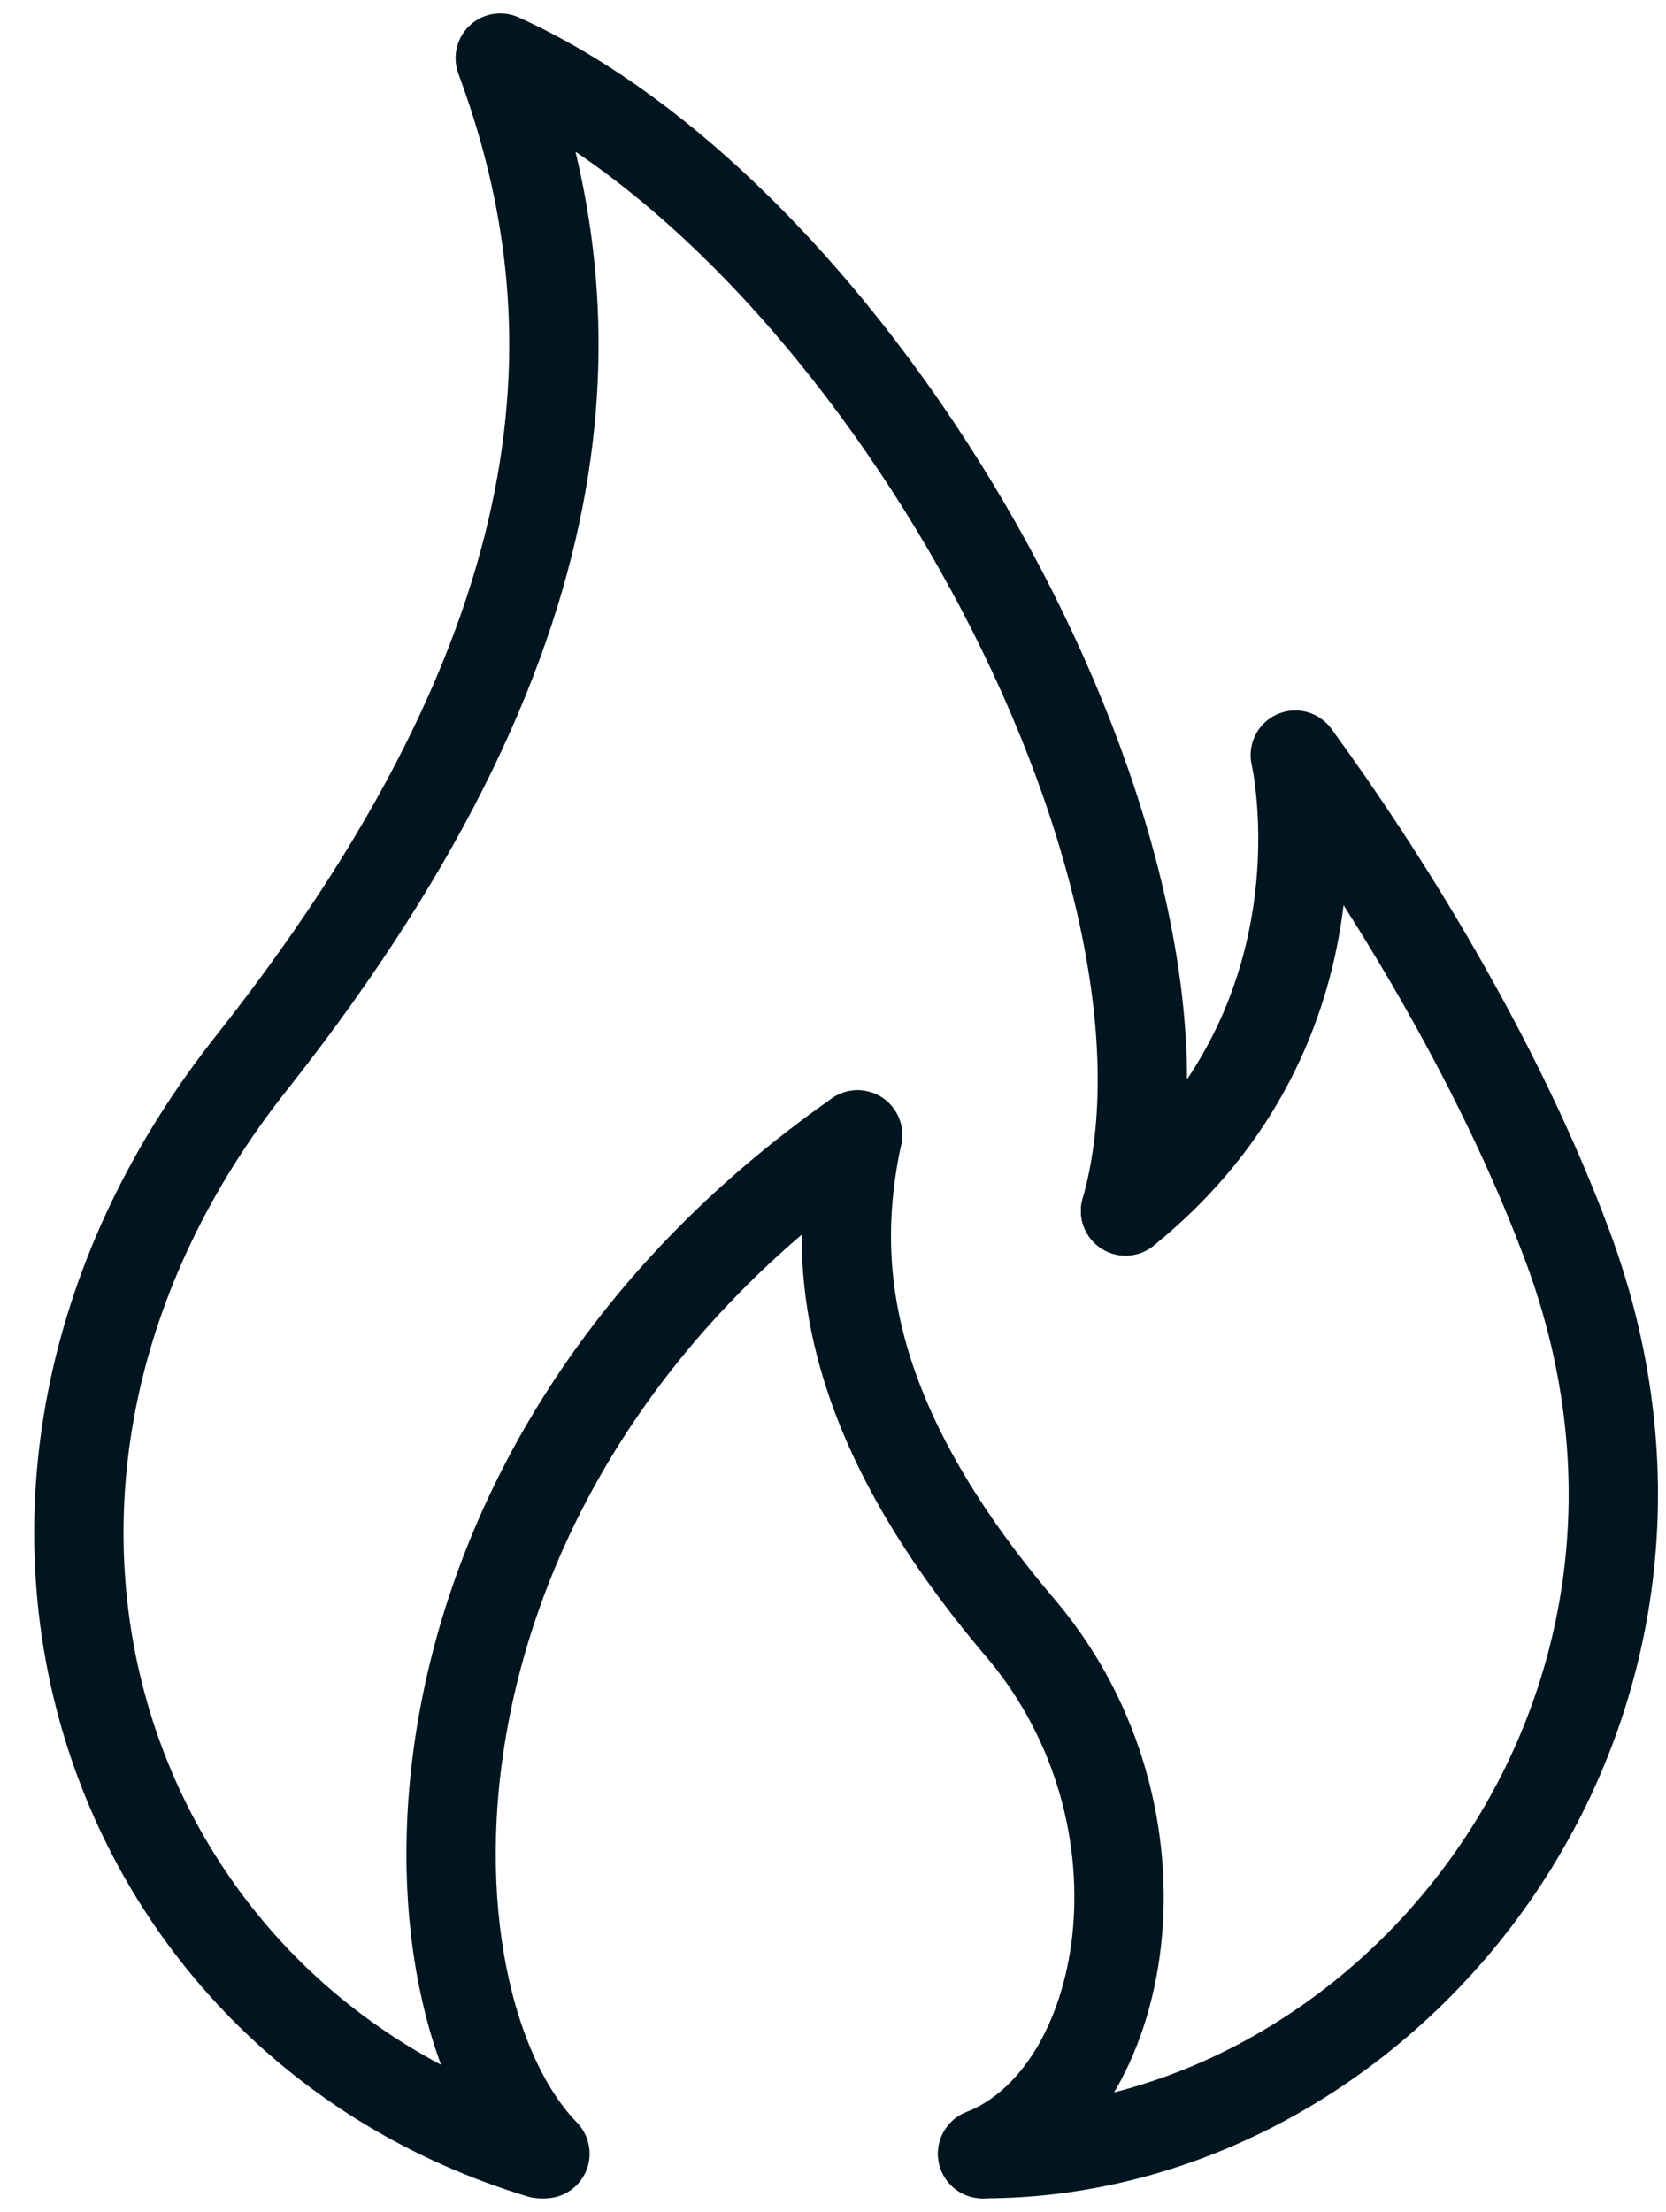
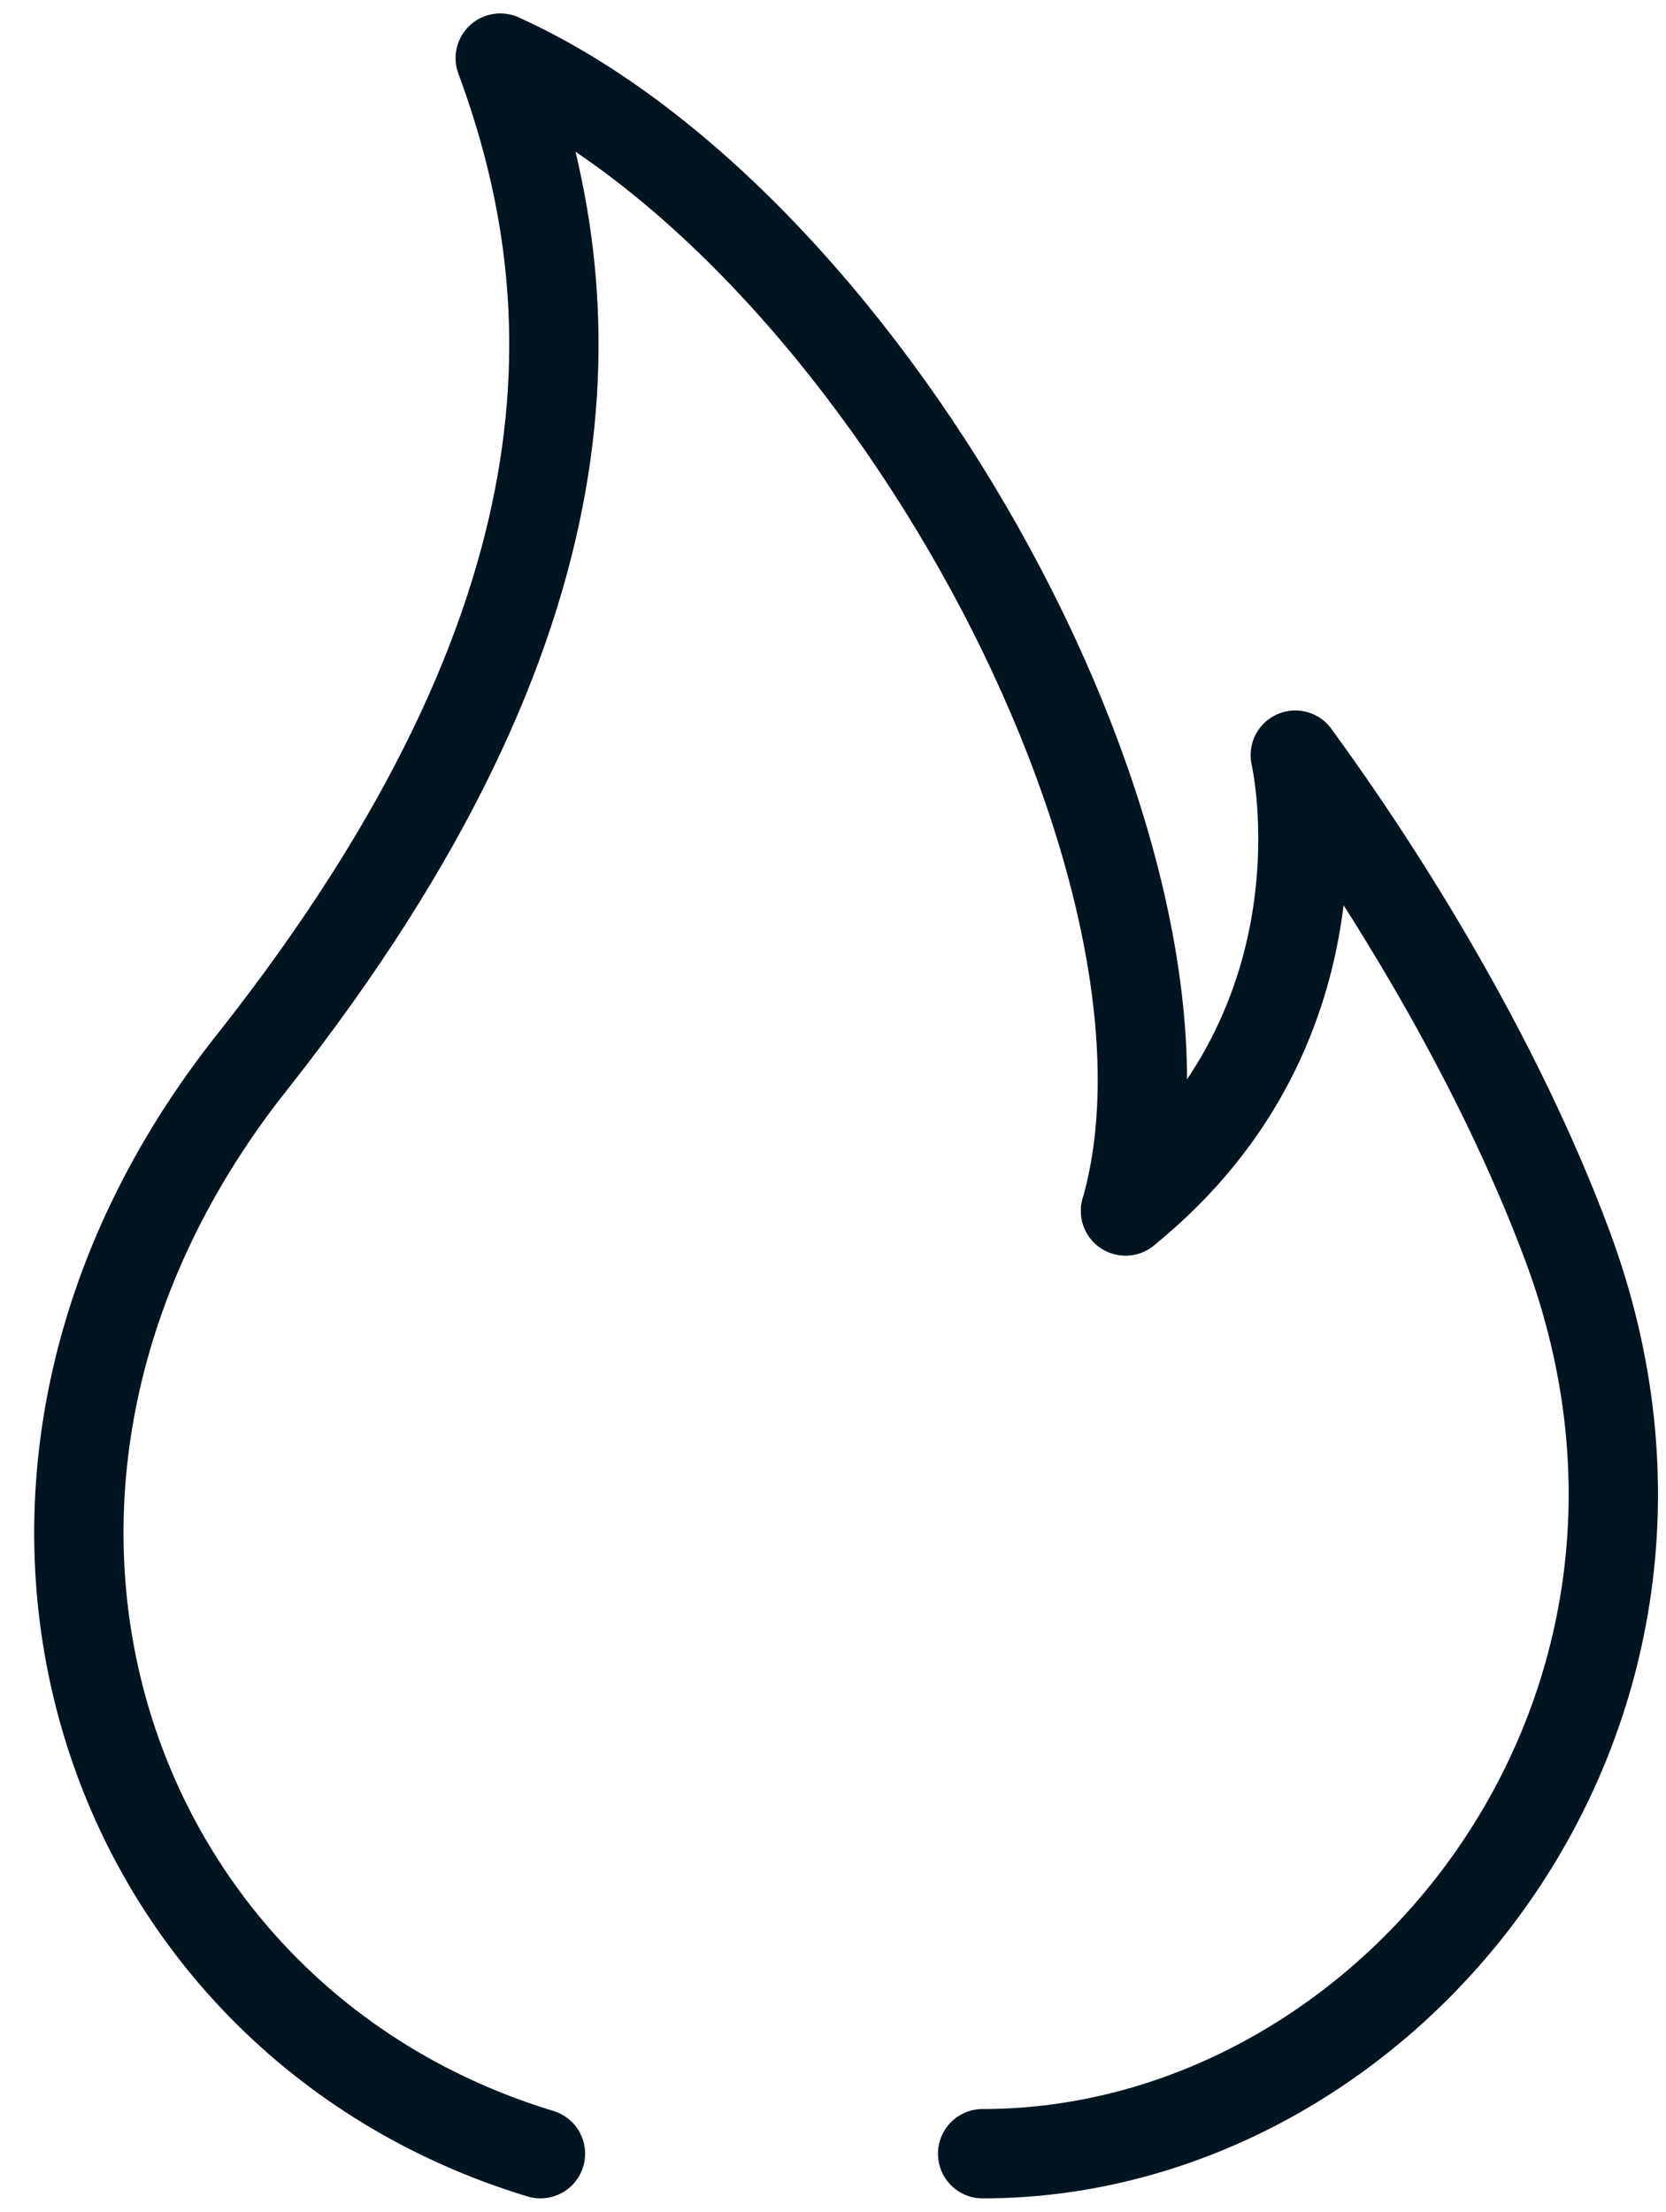
<svg xmlns="http://www.w3.org/2000/svg" version="1.1" id="Layer_1" x="0px" y="0px" viewBox="0 0 37.3 49.5" style="enable-background:new 0 0 37.3 49.5;" xml:space="preserve">
  <style type="text/css"> .st0{fill:none;stroke:#011520;stroke-width:2;stroke-linecap:round;stroke-linejoin:round;stroke-miterlimit:10;} </style>
  <g>
    <path class="st0" d="M25.2,27.1c2.2-7.7-5.6-22-14-25.8c2,5.4,2.3,12.5-5.5,22.4c-7.6,9.5-3.5,21.5,6.4,24.5" />
    <path class="st0" d="M25.2,27.1c5.2-4.2,3.8-10.2,3.8-10.2c1.9,2.6,4.5,6.7,6.1,11c3.9,10.5-4,20.3-13.1,20.3" />
-     <path class="st0" d="M19.2,25.4c-0.6,2.8-0.4,6.3,3.7,11.1c3.5,4.2,2.4,10.4-0.9,11.7" />
-     <path class="st0" d="M12.2,48.2c-3.4-3.5-3.7-15.3,7-22.8" />
  </g>
</svg>